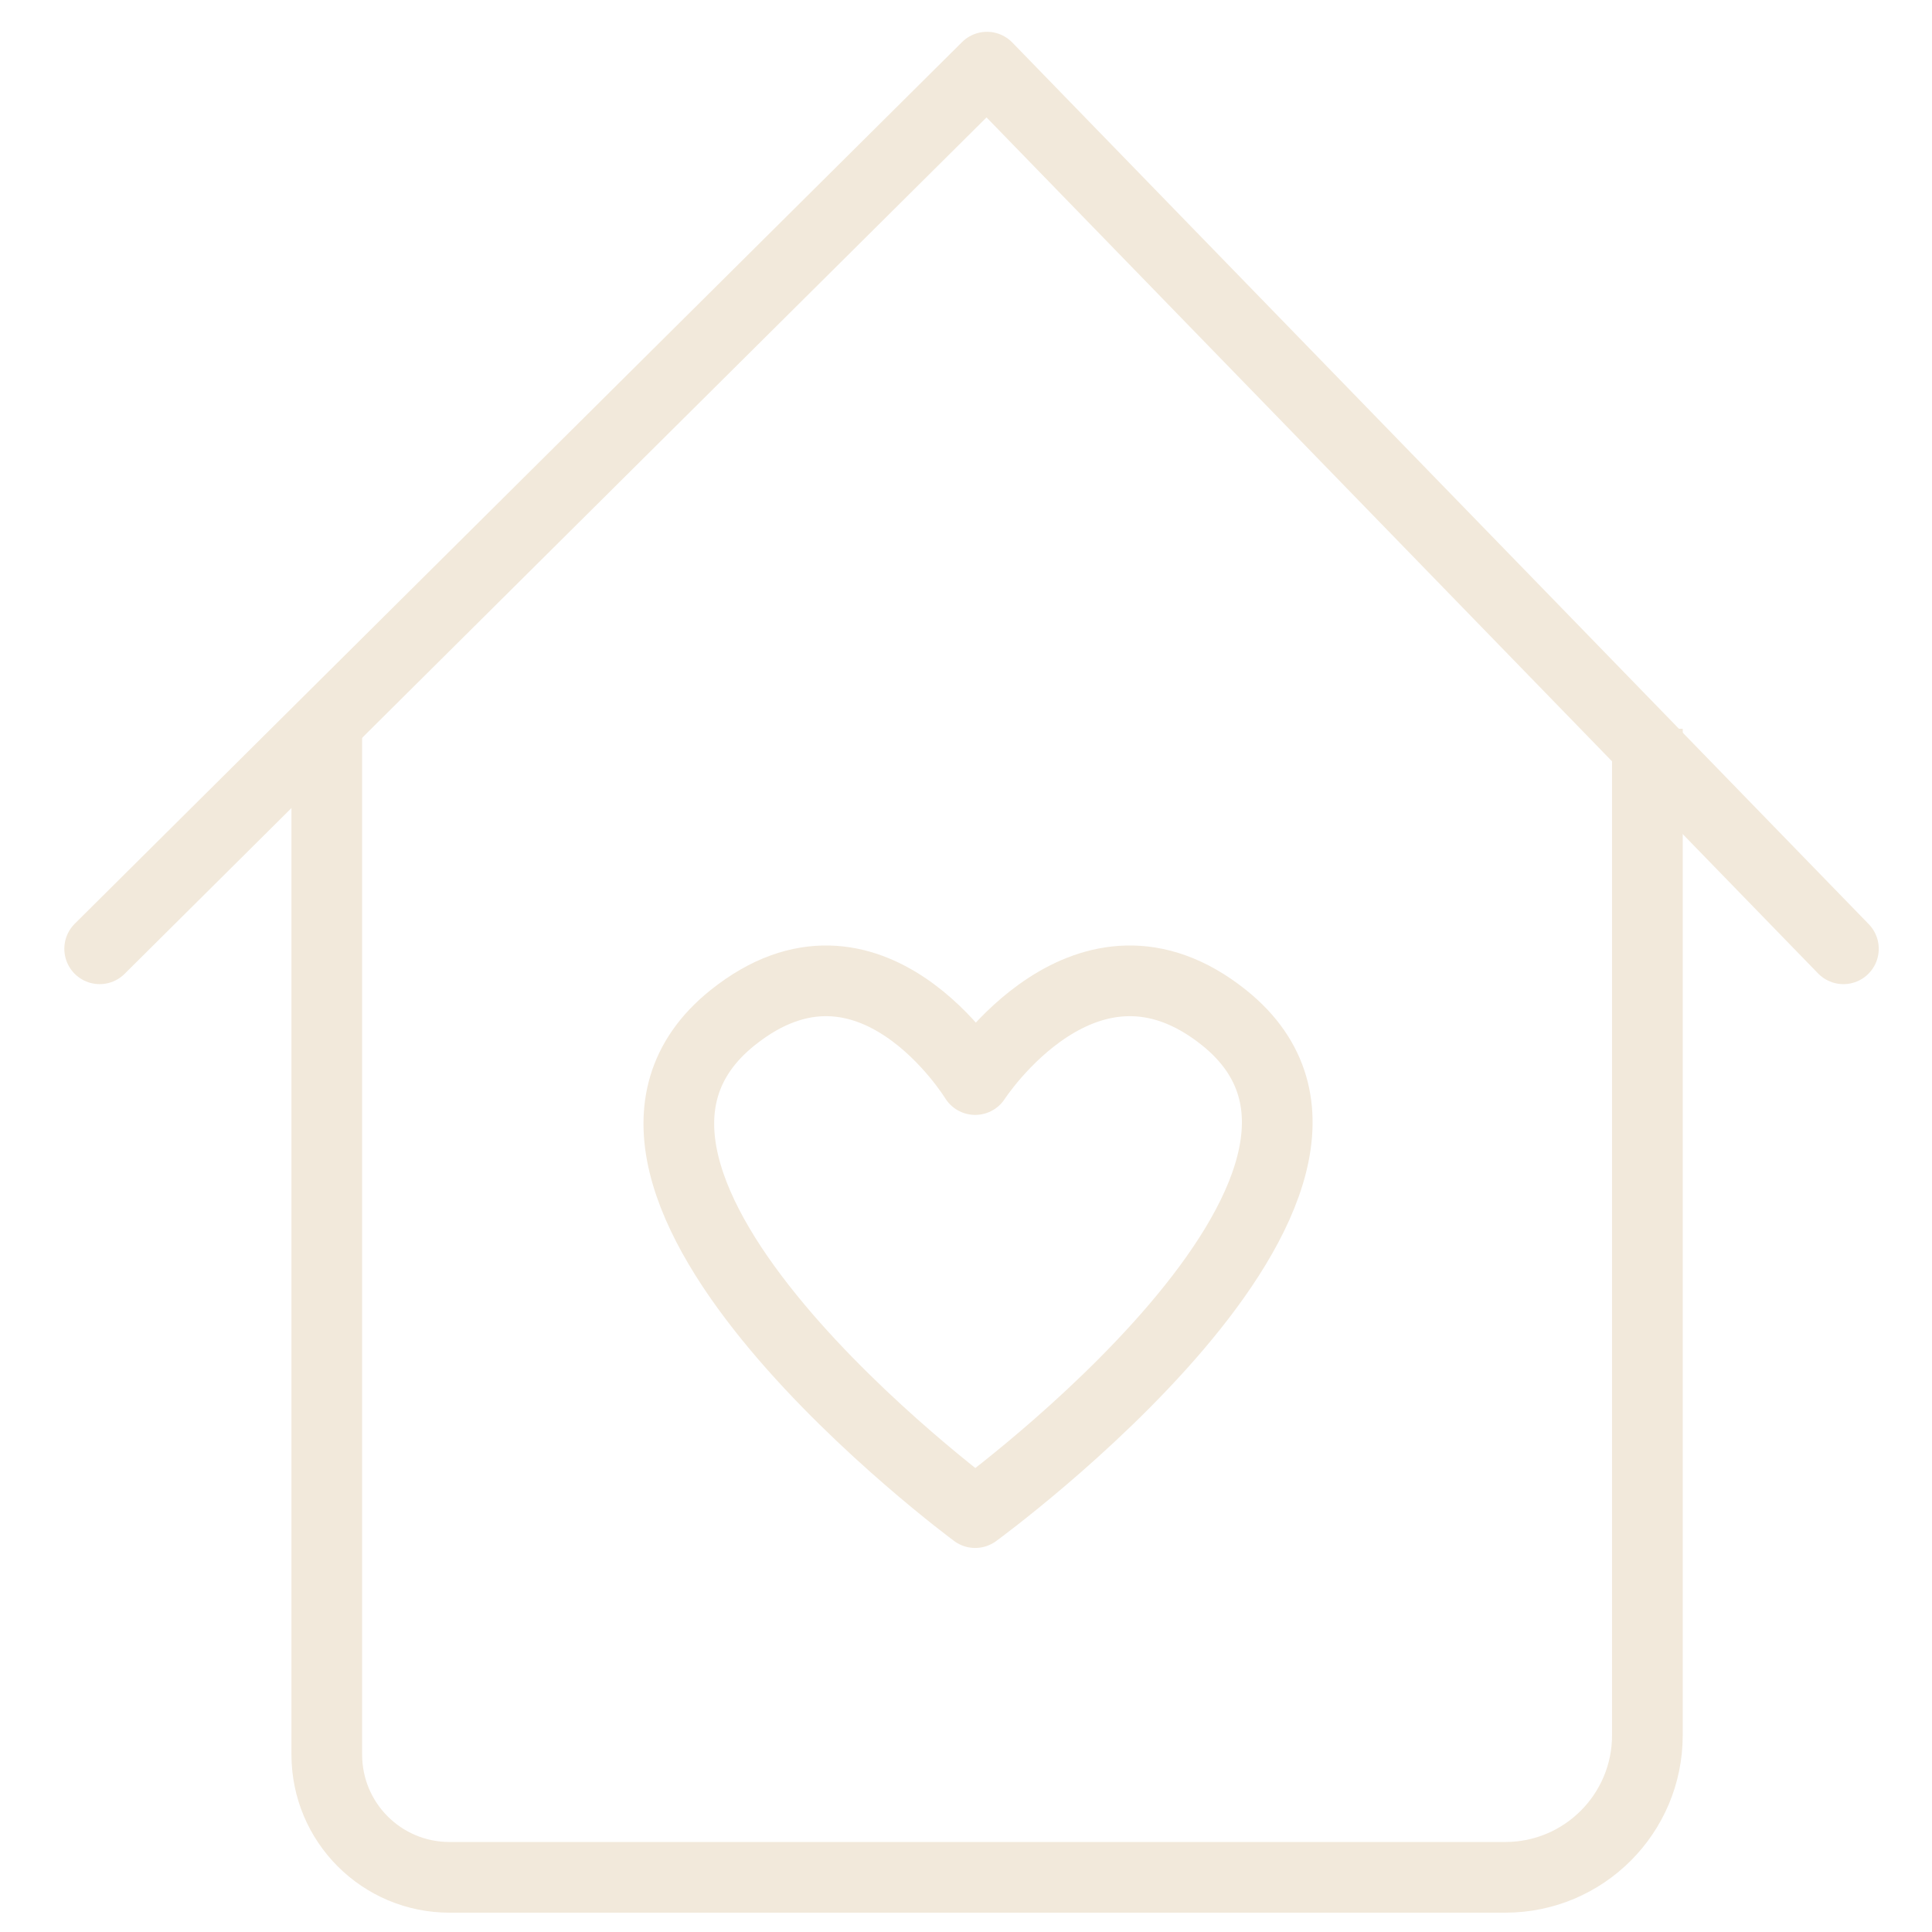
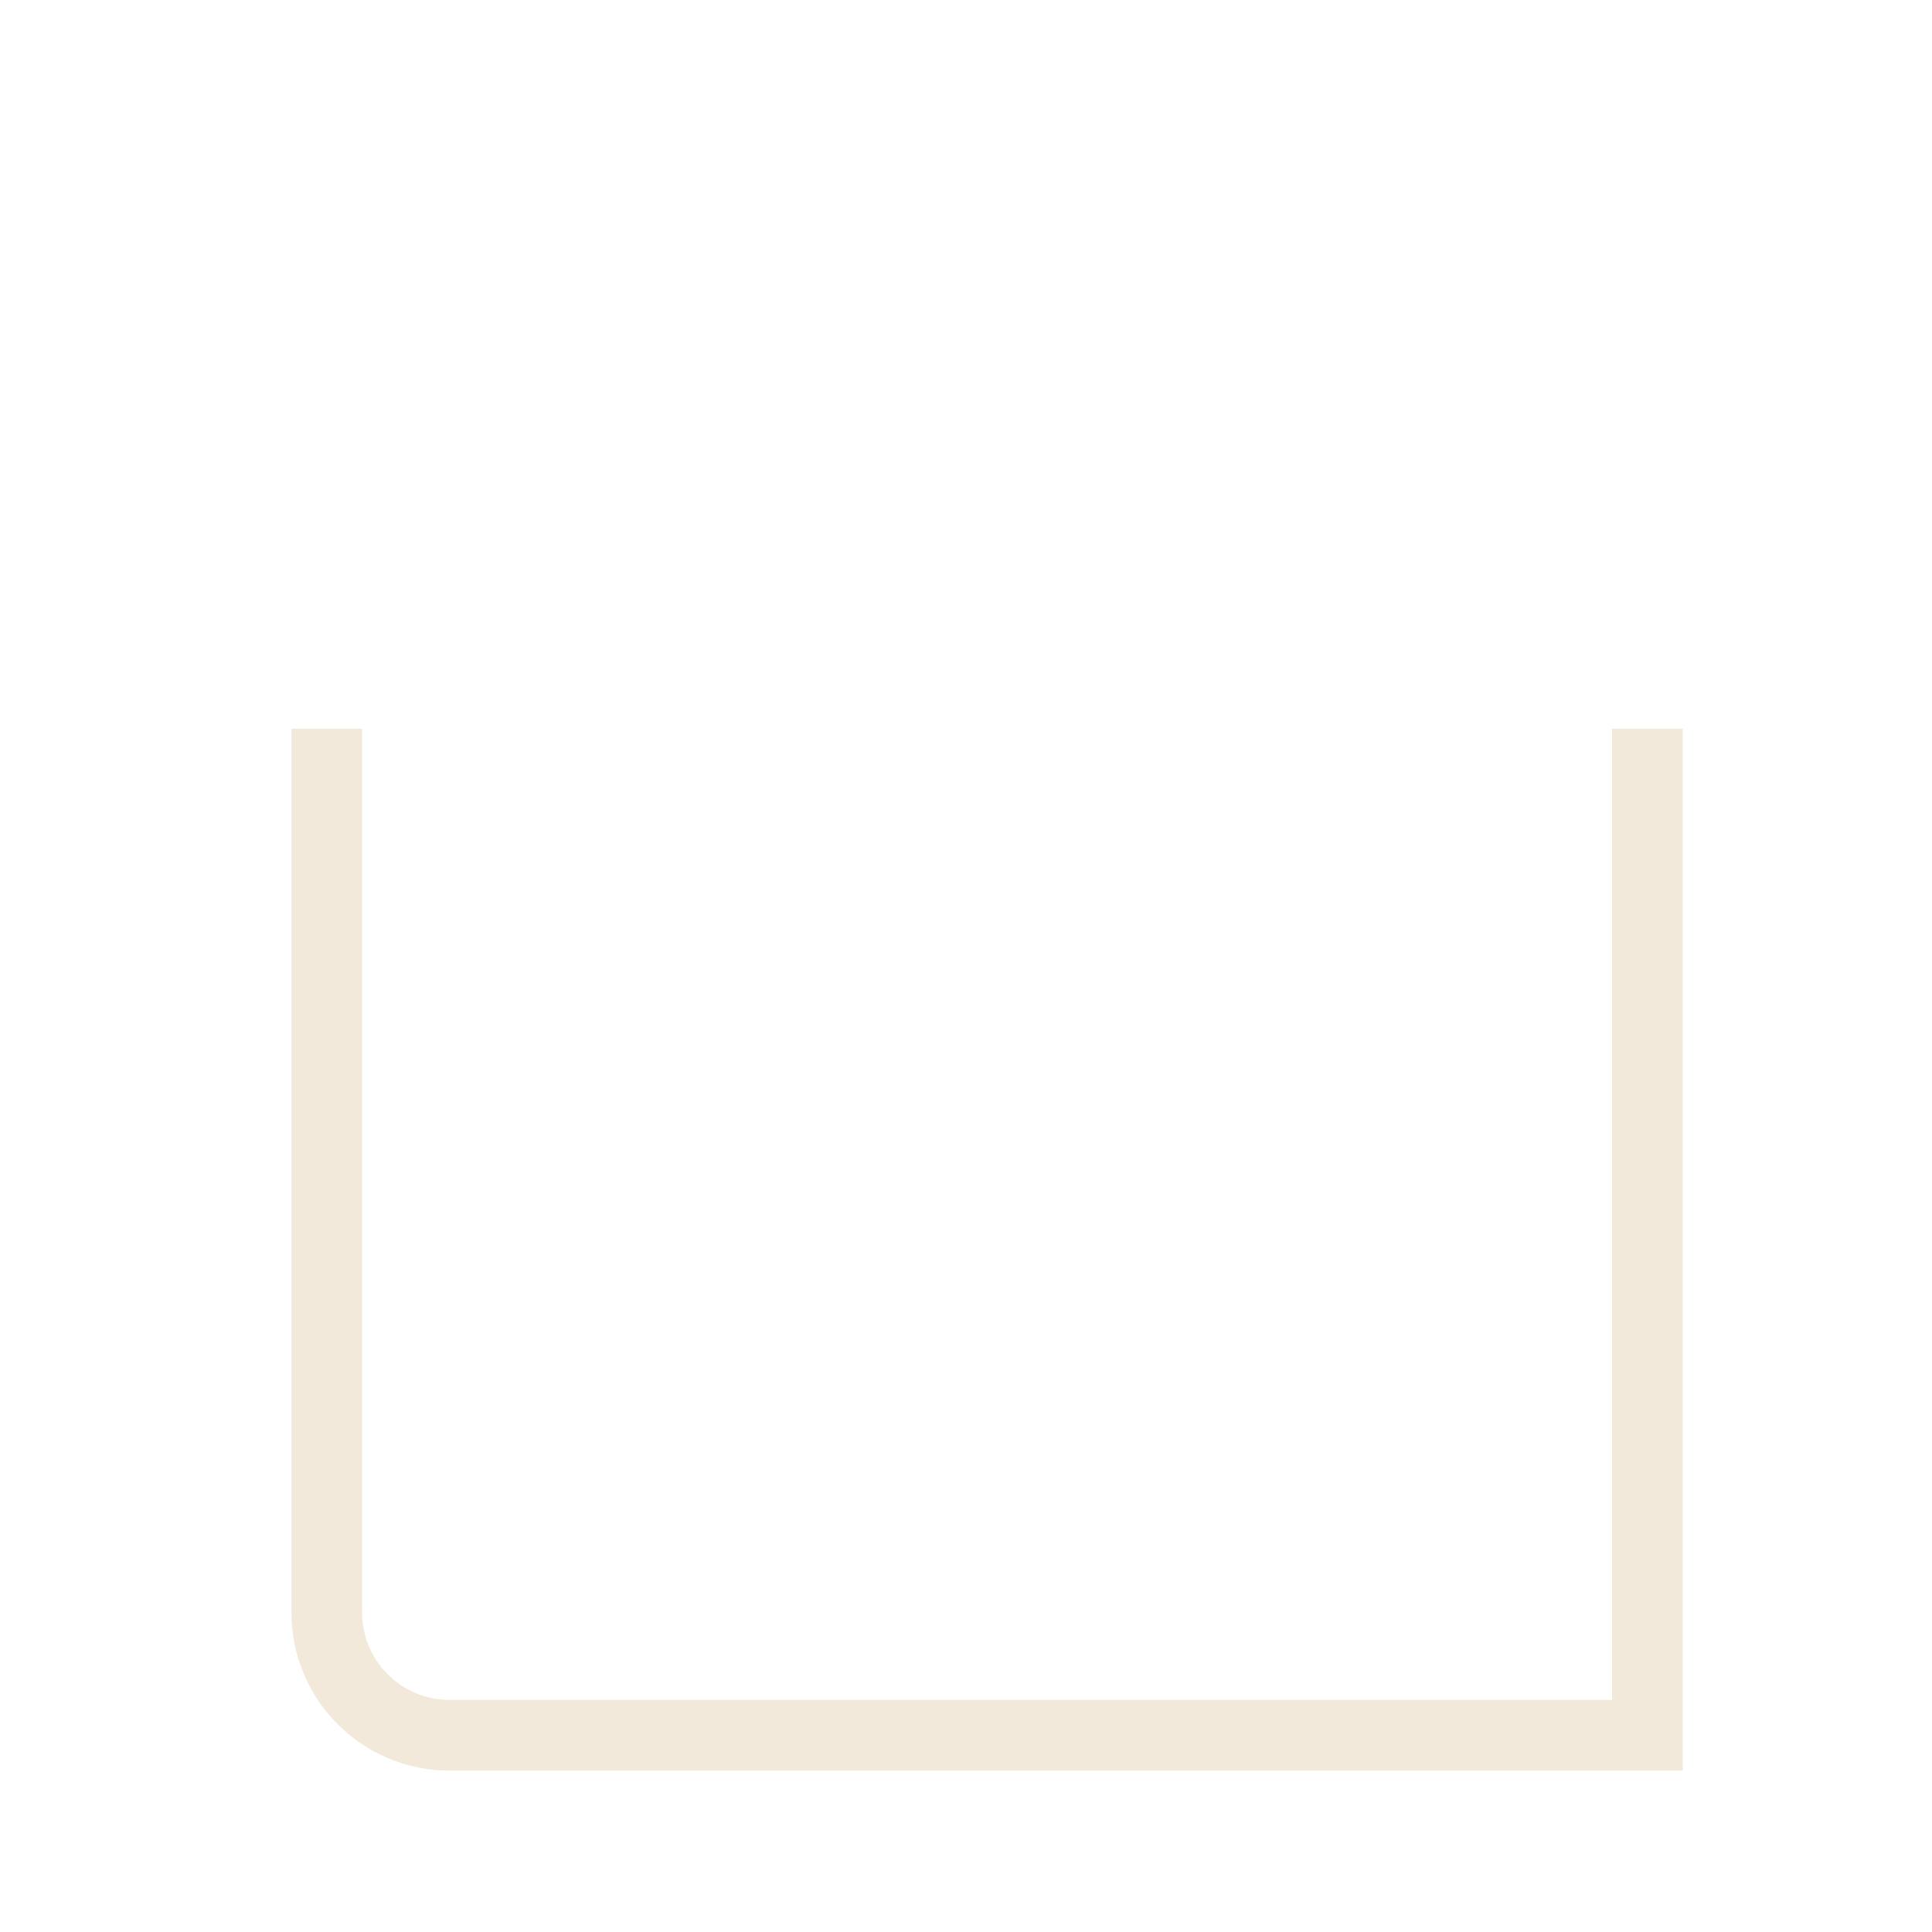
<svg xmlns="http://www.w3.org/2000/svg" id="a" viewBox="0 0 82 82">
-   <path d="M69.92,30.93v42.72c0,3.33-2.7,6.03-6.03,6.03H19.08c-2.88,0-5.21-2.33-5.21-5.21V30.93" style="fill:none; stroke:#f2e9db; stroke-miterlimit:10; stroke-width:3px;" />
-   <polyline points="4.23 40.27 41.89 2.85 78.24 40.27" style="fill:none; stroke:#f2e9db; stroke-linecap:round; stroke-linejoin:round; stroke-width:3px;" />
-   <path d="M41.39,64.2s-19.01-14.04-10.29-21.01c5.84-4.67,10.29,2.63,10.29,2.63,0,0,4.72-7.3,10.56-2.63,8.71,6.97-10.56,21.01-10.56,21.01Z" style="fill:none; stroke:#f2e9db; stroke-linecap:round; stroke-linejoin:round; stroke-width:3px;" />
+   <path d="M69.92,30.93v42.72H19.08c-2.88,0-5.21-2.33-5.21-5.21V30.93" style="fill:none; stroke:#f2e9db; stroke-miterlimit:10; stroke-width:3px;" />
</svg>